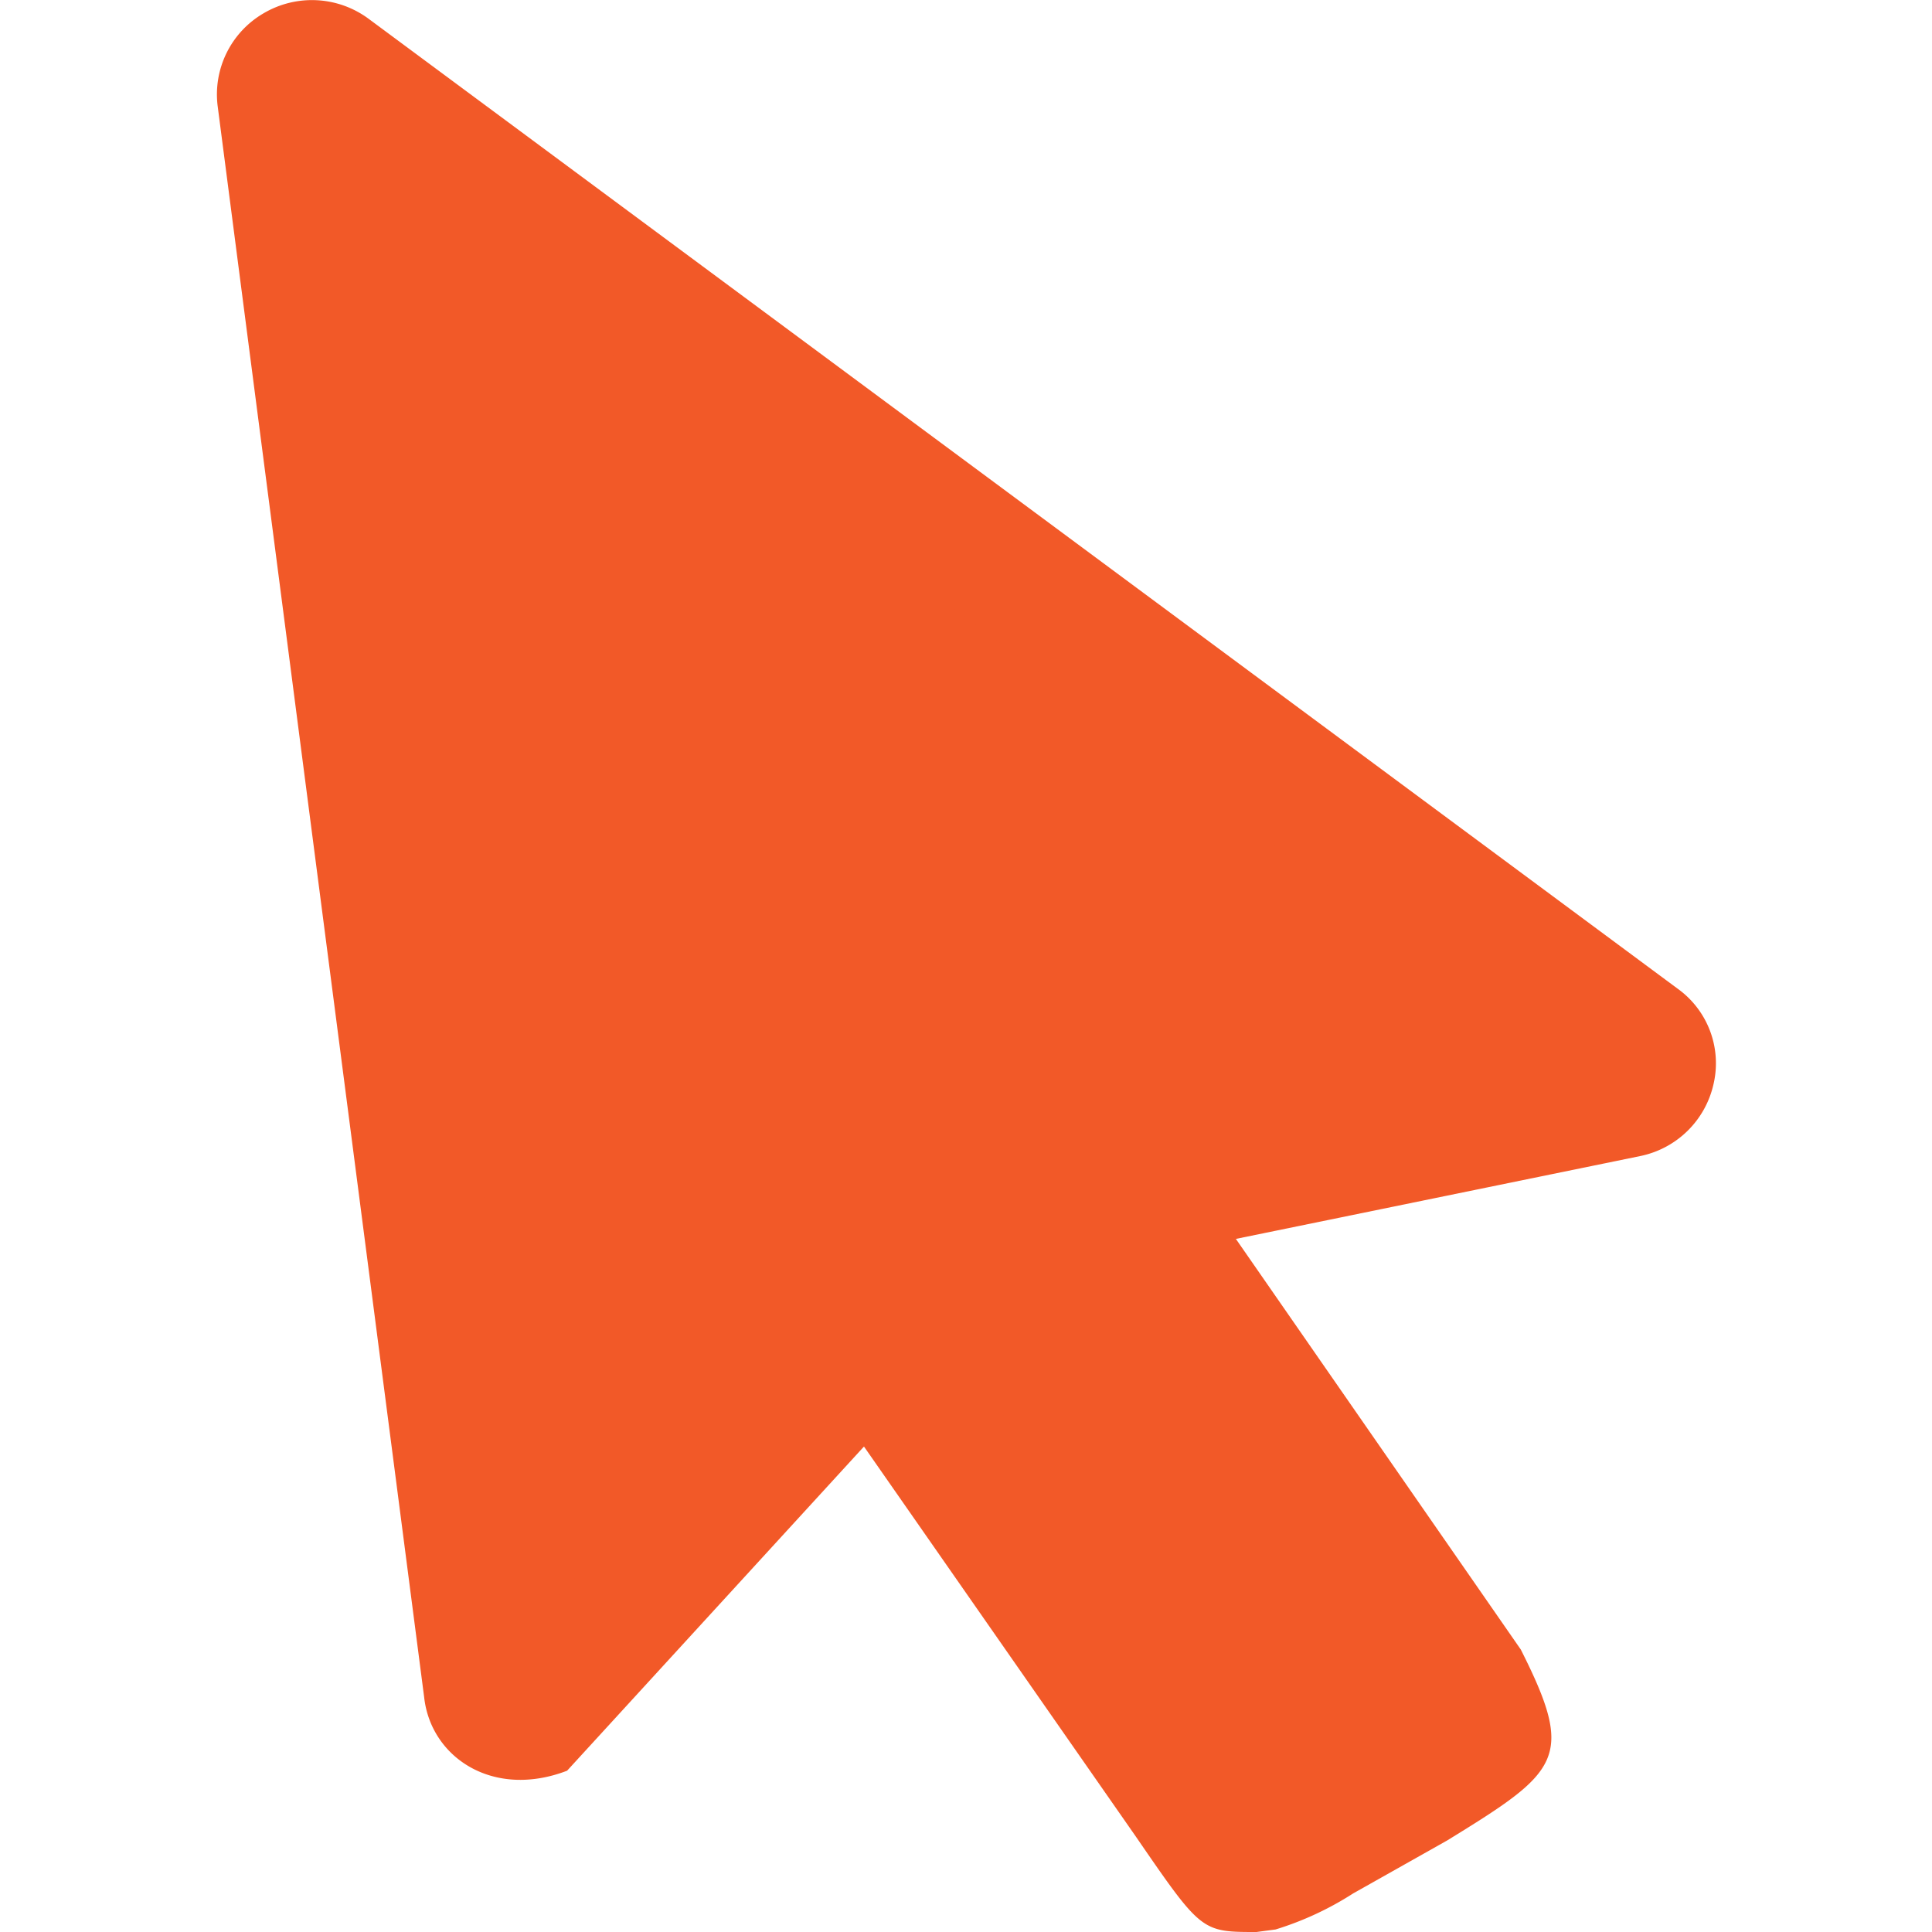
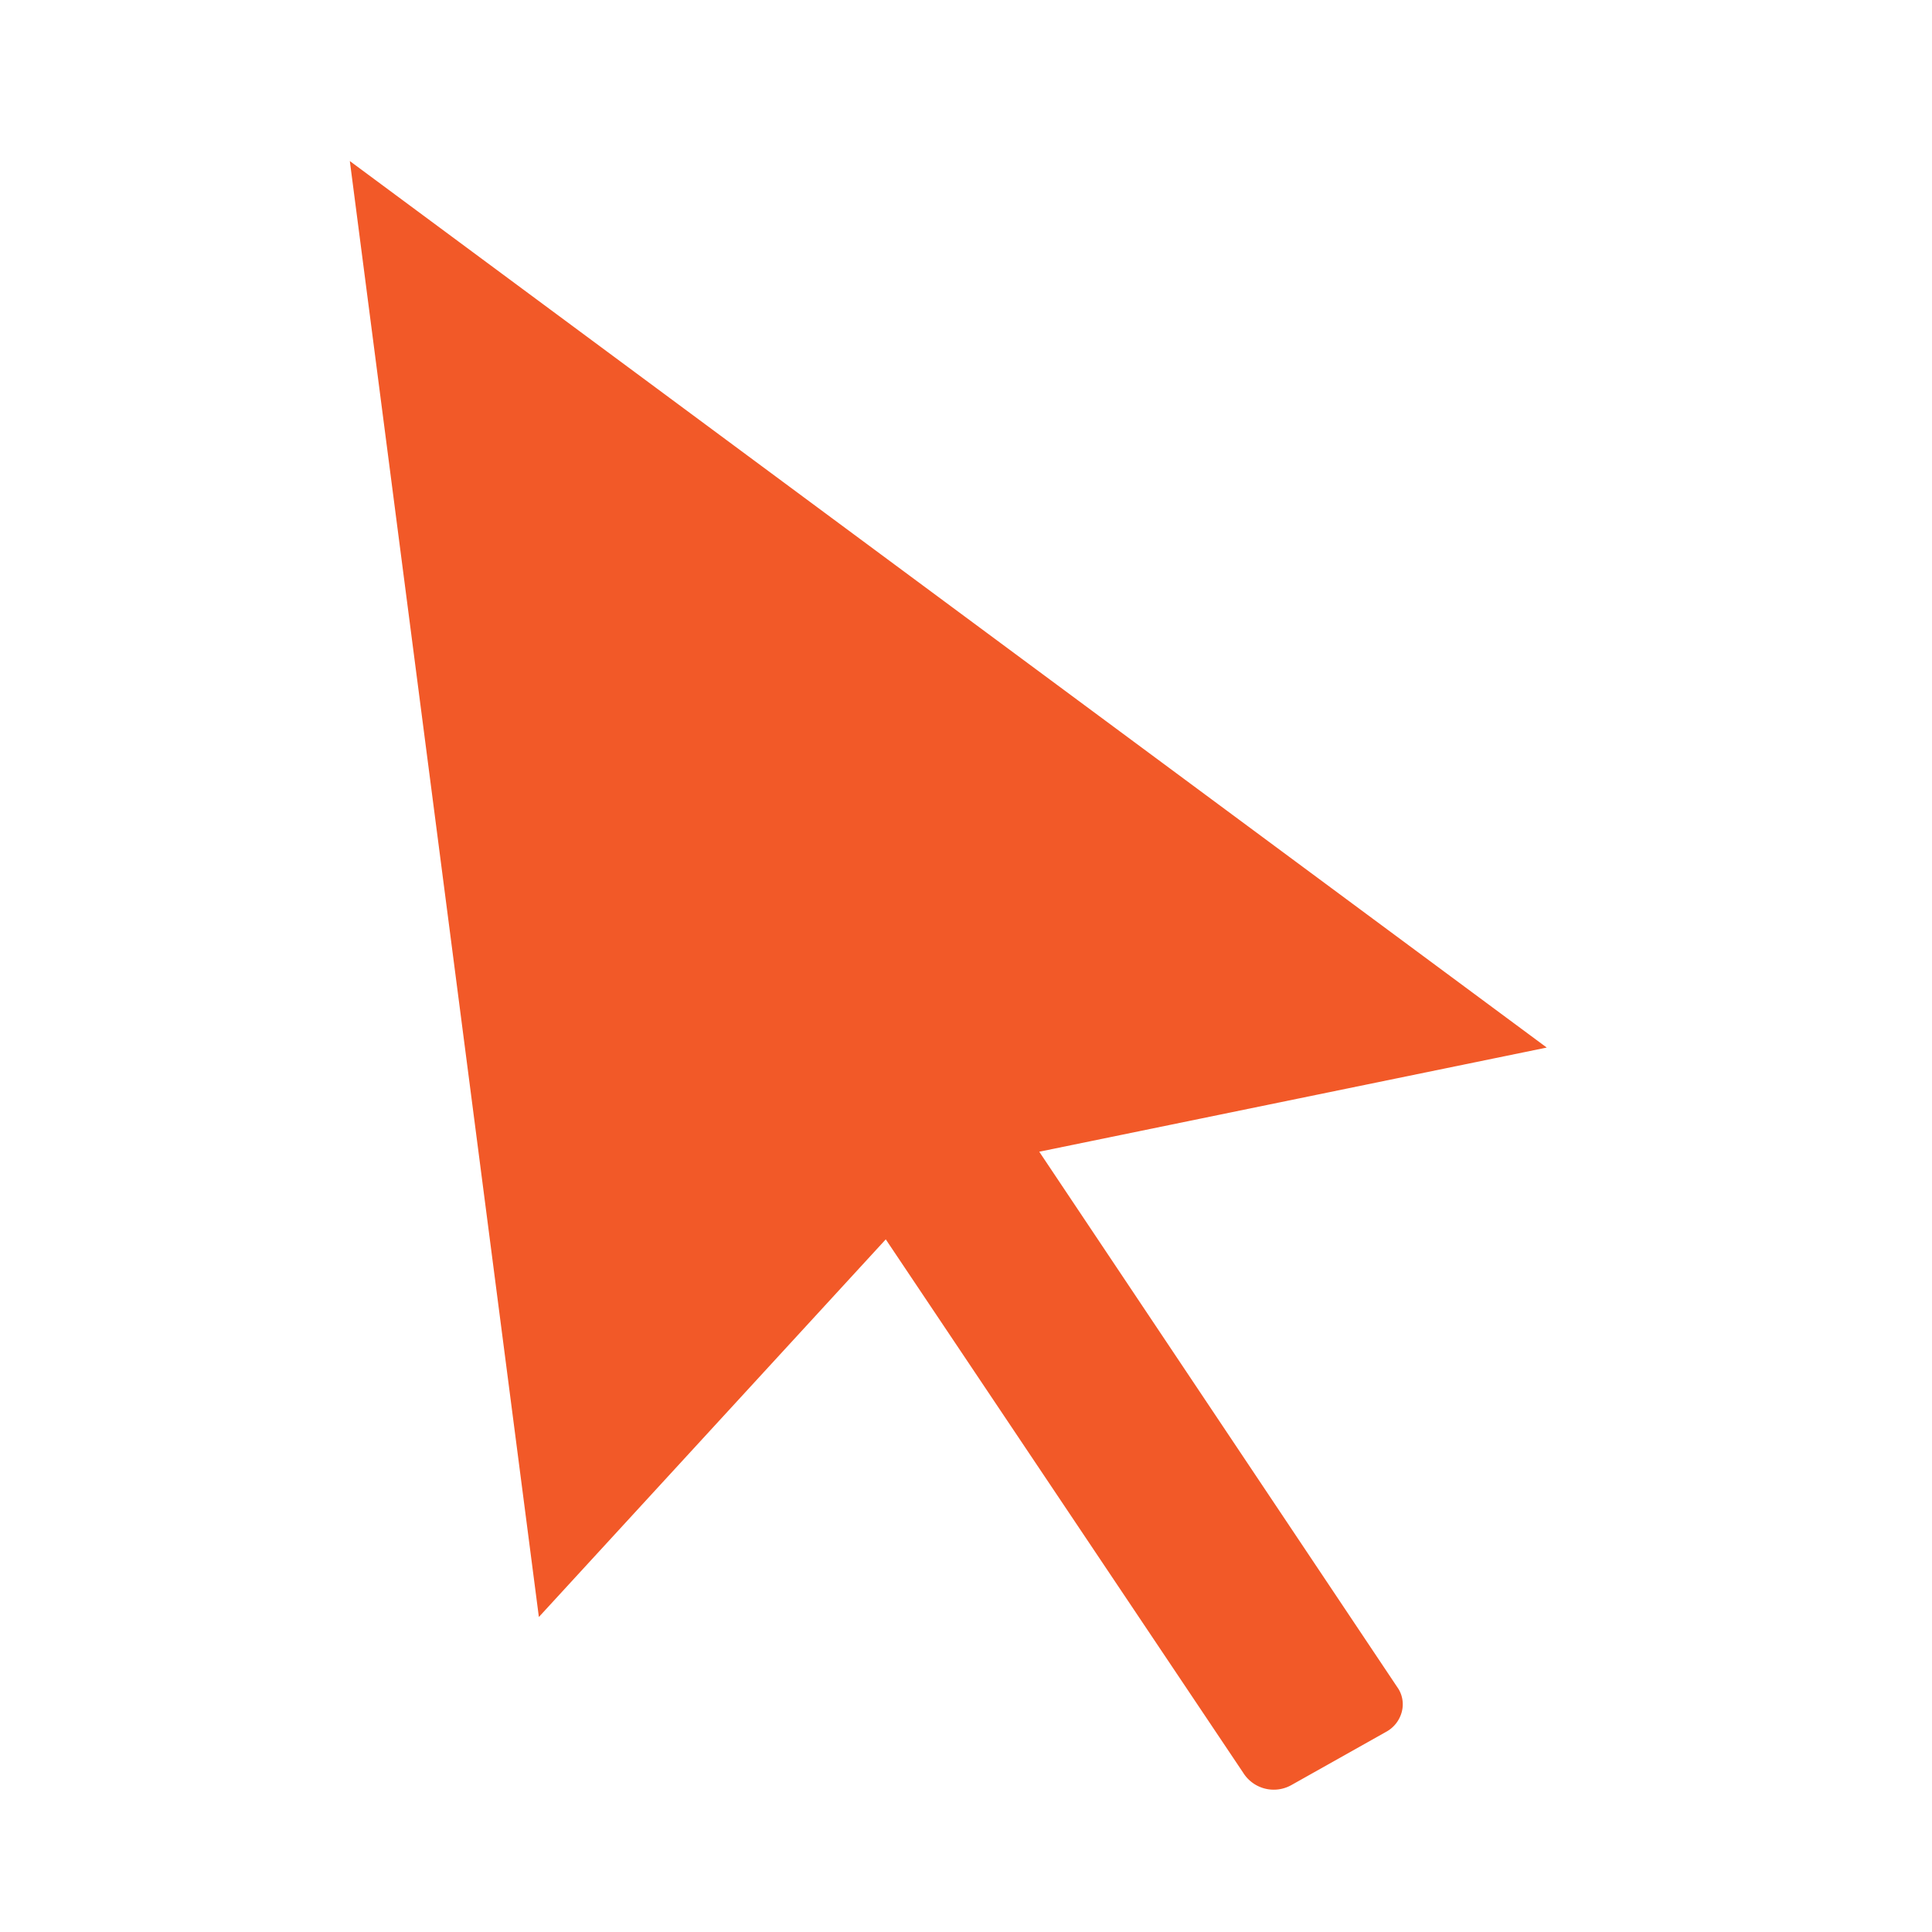
<svg xmlns="http://www.w3.org/2000/svg" t="1721235515919" class="icon" viewBox="0 0 1024 1024" version="1.1" p-id="2688" width="200" height="200">
-   <path d="M665.982 1024c-29.184 0-29.184 0-63.962-50.586l-144.097-206.721L300.572 938.515c-39.277 15.078-72.231-7.053-75.757-38.912l-109.441-843.301a49.735 49.735 0 0 1 24.32-49.248 50.464 50.464 0 0 1 55.693 2.918L889.12 523.978a48.64 48.64 0 0 1 19.091 50.586 50.1 50.1 0 0 1-38.912 38.183L655.038 656.644l151.028 217.665c29.063 57.639 20.672 64.448-39.034 101.172l-49.856 28.09a166.228 166.228 0 0 1-41.101 19.091" fill="#F25928" p-id="2689" />
  <path d="M469.476 656.887l189.454 282.722a19.091 19.091 0 0 0 25.658 6.445l49.978-28.09a16.903 16.903 0 0 0 8.39-10.579 15.686 15.686 0 0 0-1.702-12.16L550.826 610.436 819.807 555.229 185.416 85.364l100.199 771.678z" fill="#F25928" p-id="2690" />
</svg>